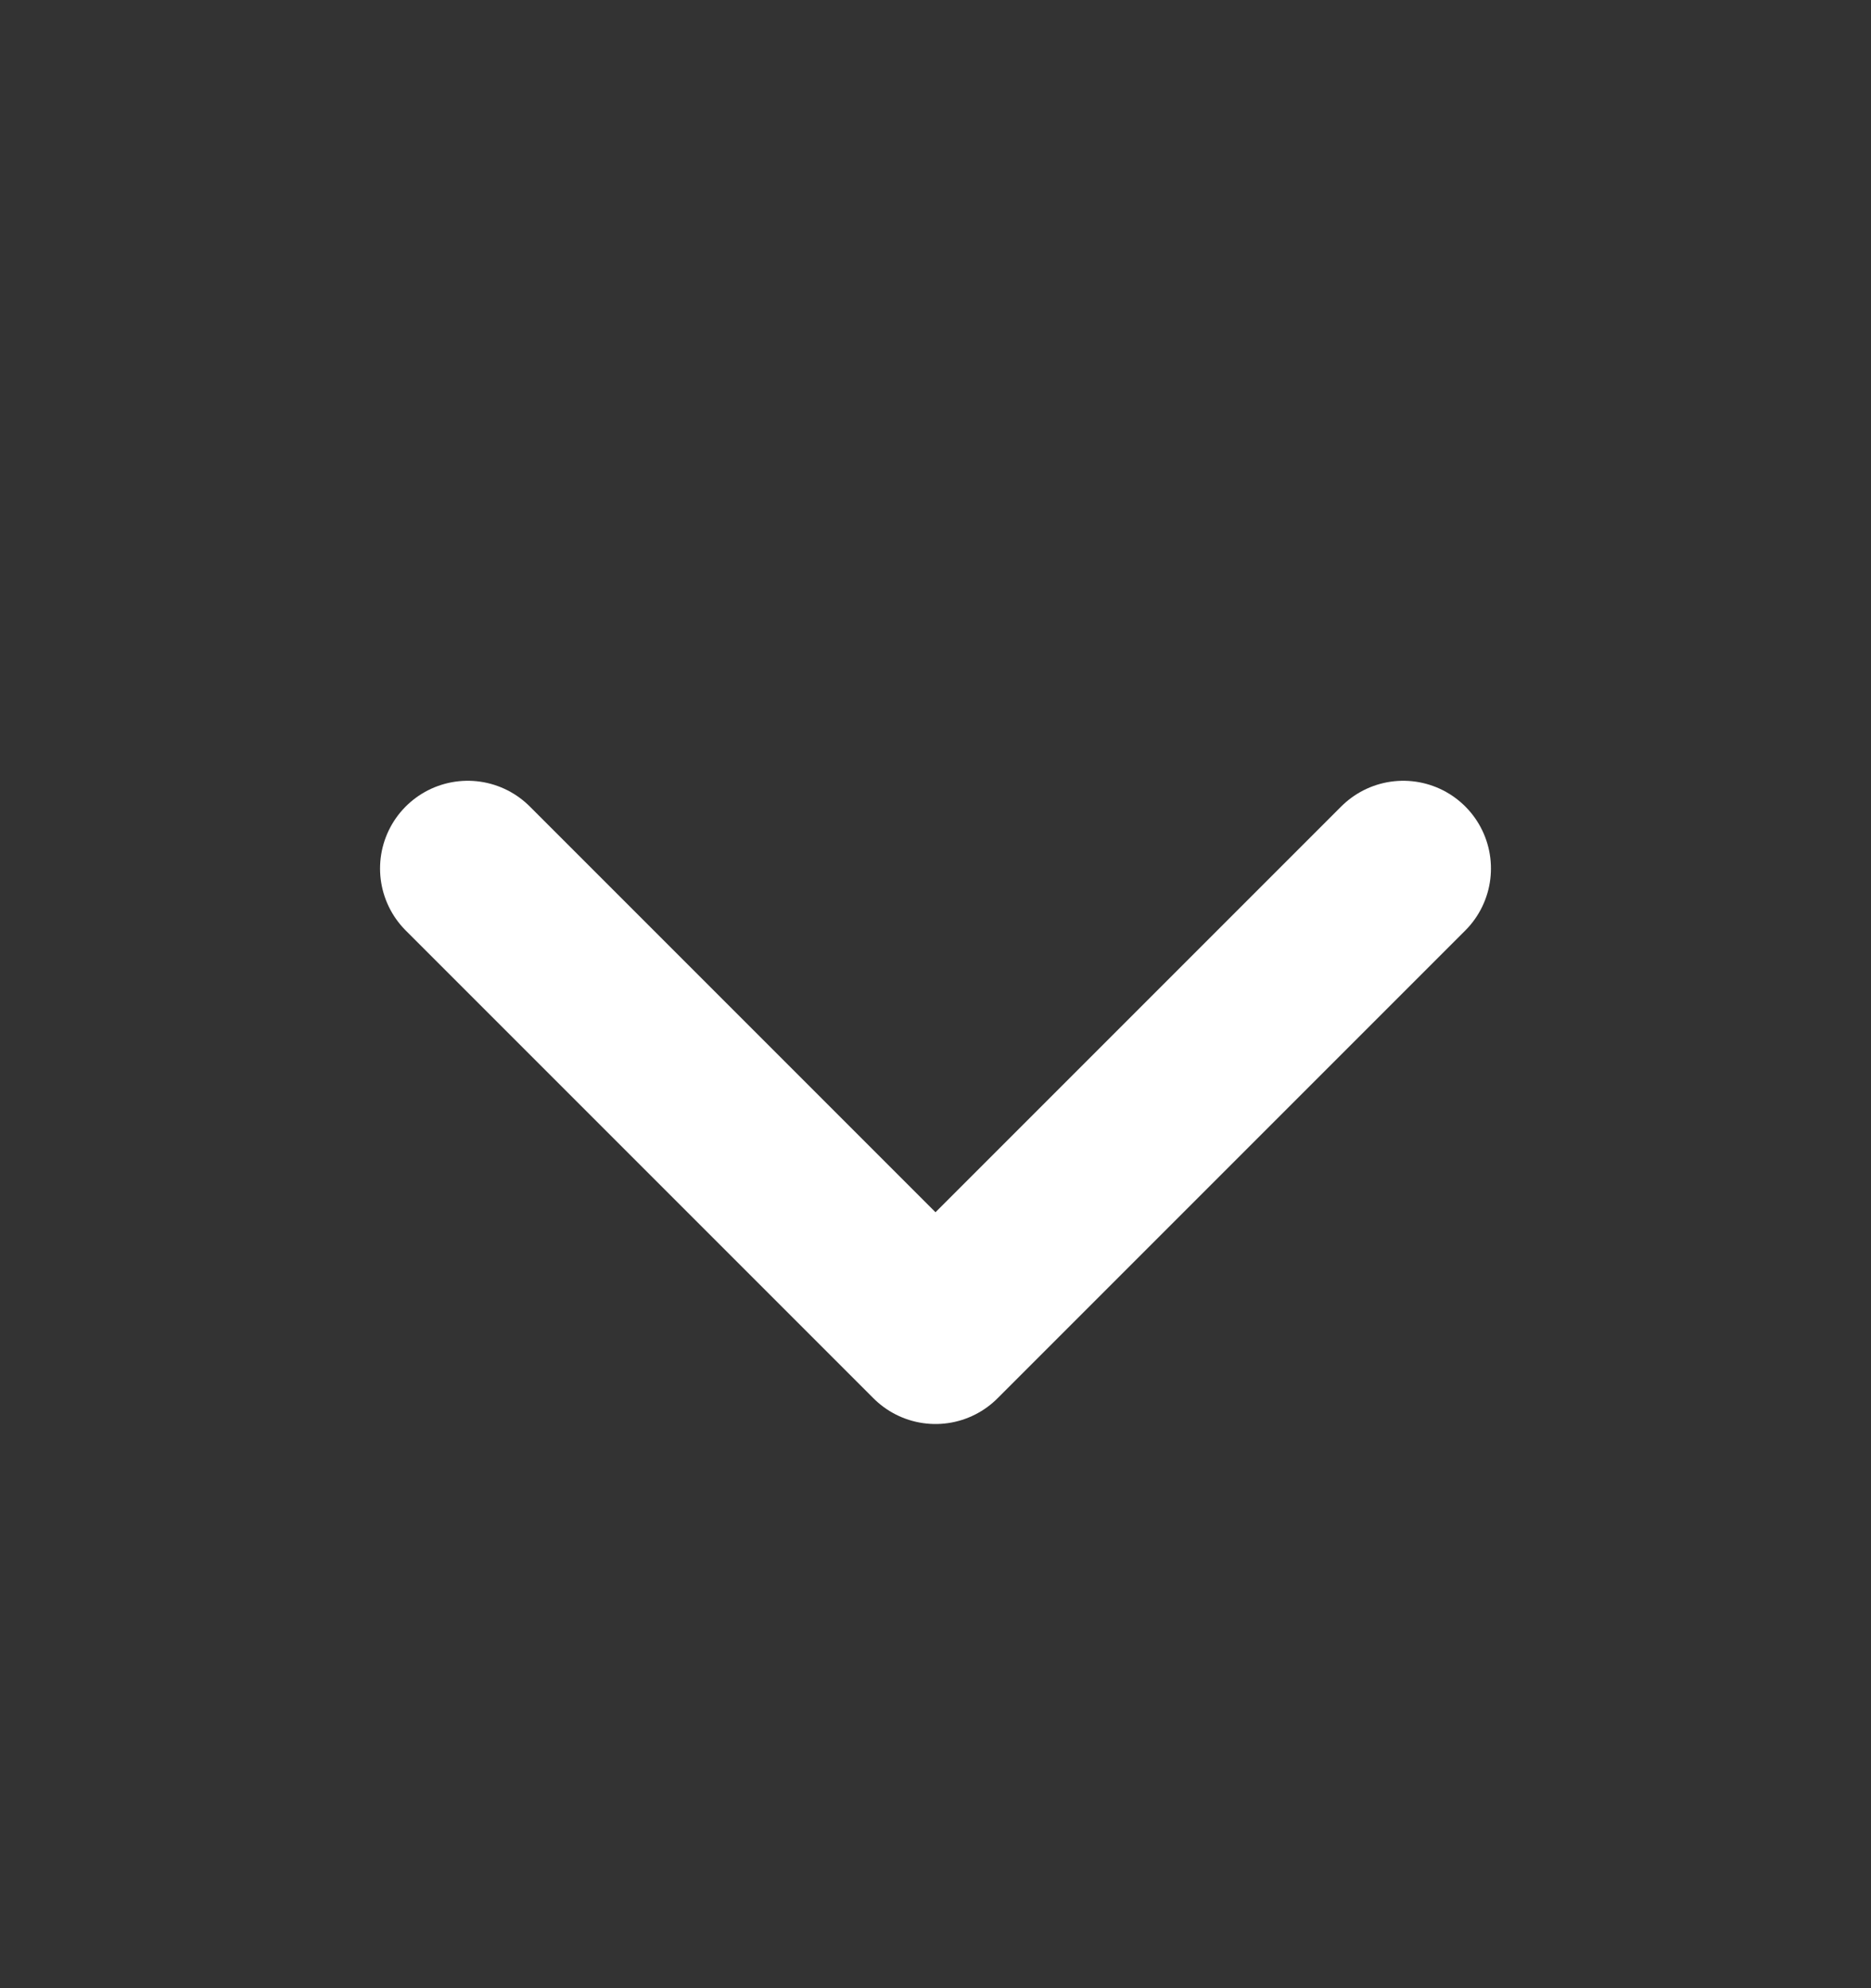
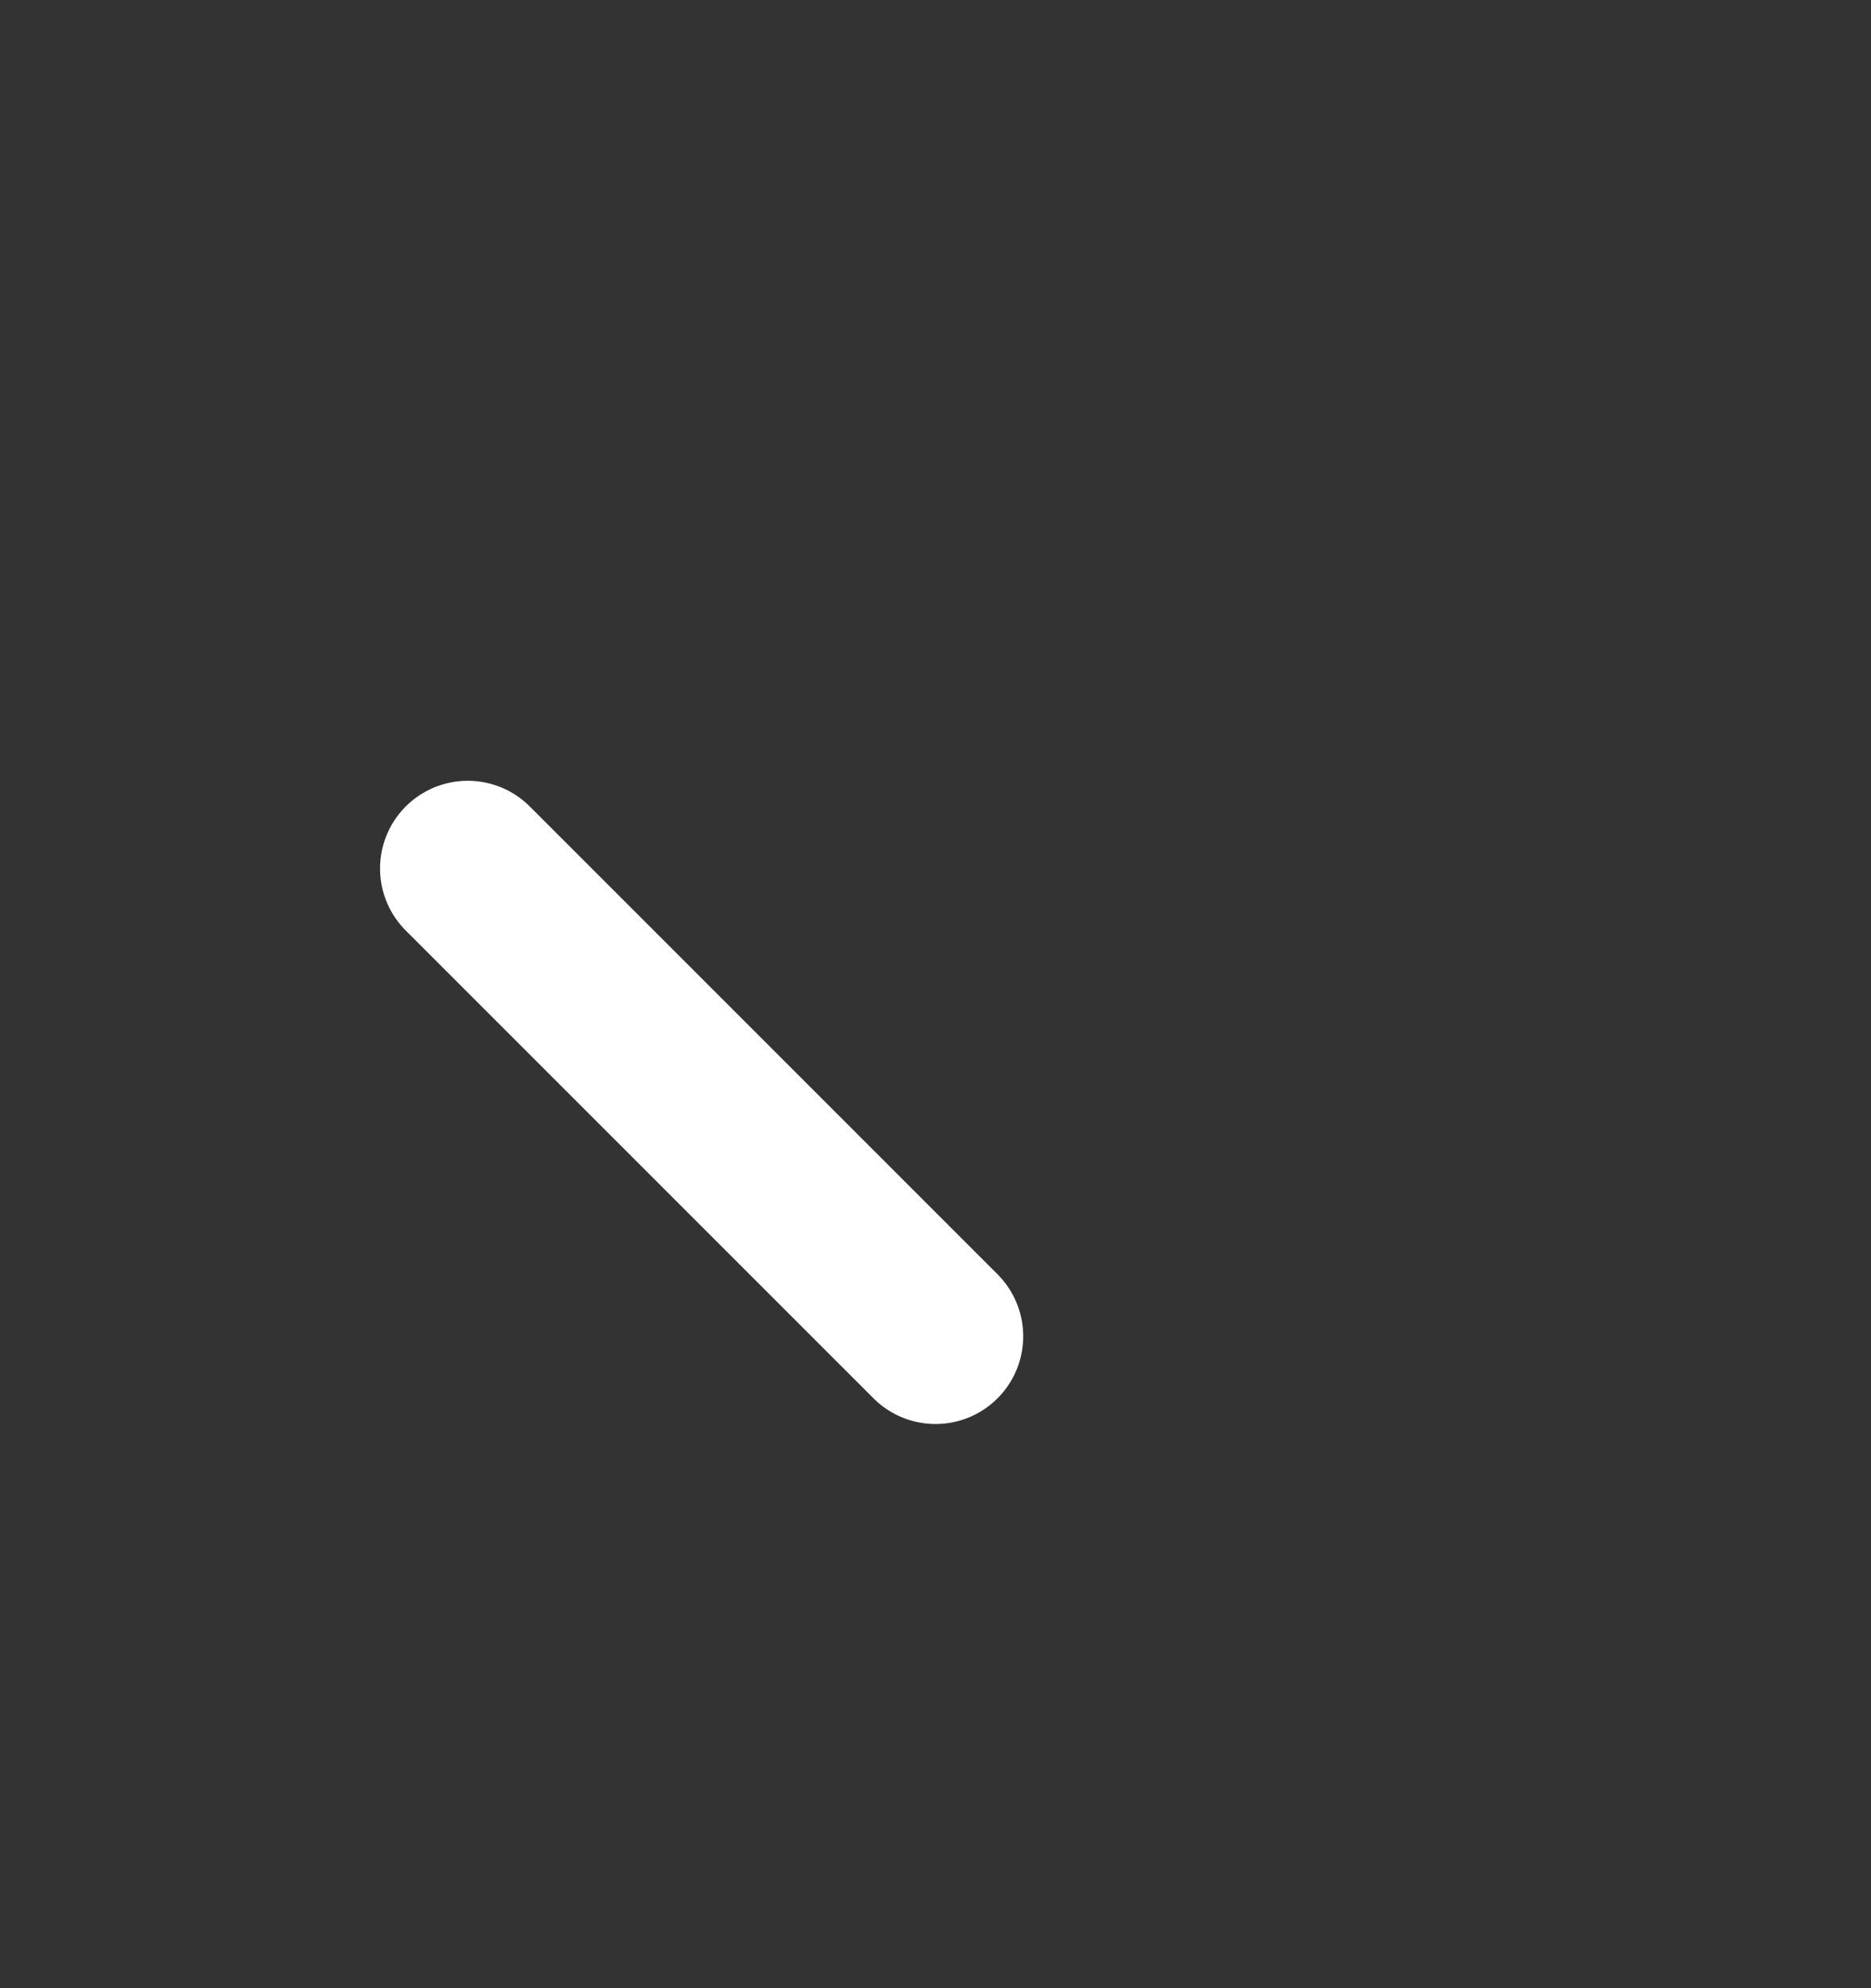
<svg xmlns="http://www.w3.org/2000/svg" width="16" height="17" viewBox="0 0 16 17" fill="none">
  <rect x="0" y="0" width="16" height="17" fill="#333333" stroke="none" />
-   <path d="M4 7.426L8 11.426L12 7.426" stroke="white" stroke-width="1.5" stroke-linecap="round" stroke-linejoin="round" />
+   <path d="M4 7.426L8 11.426" stroke="white" stroke-width="1.5" stroke-linecap="round" stroke-linejoin="round" />
</svg>